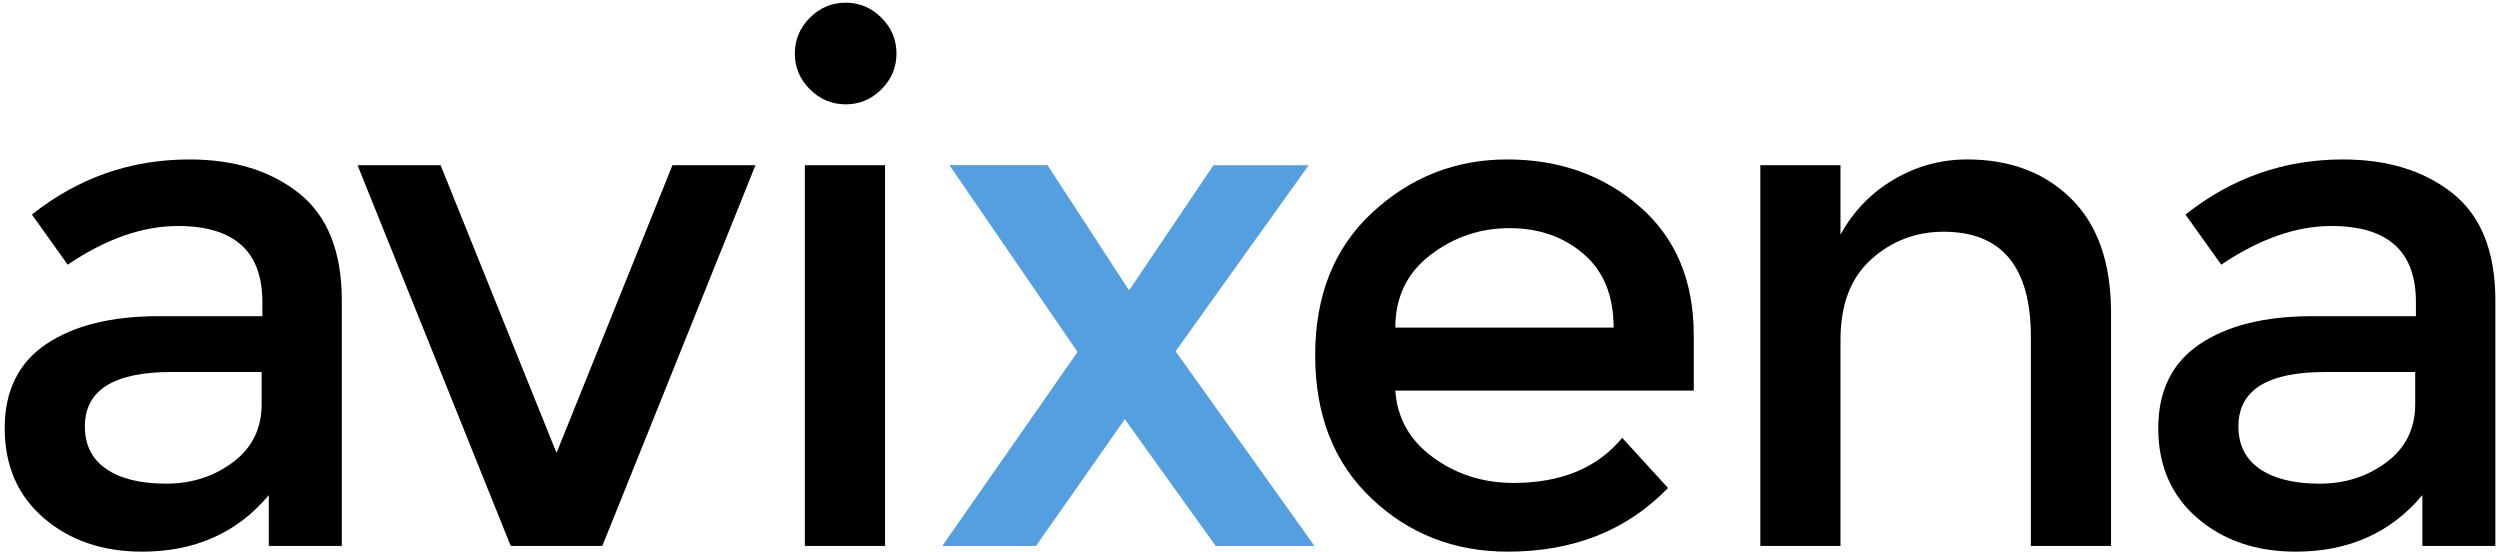
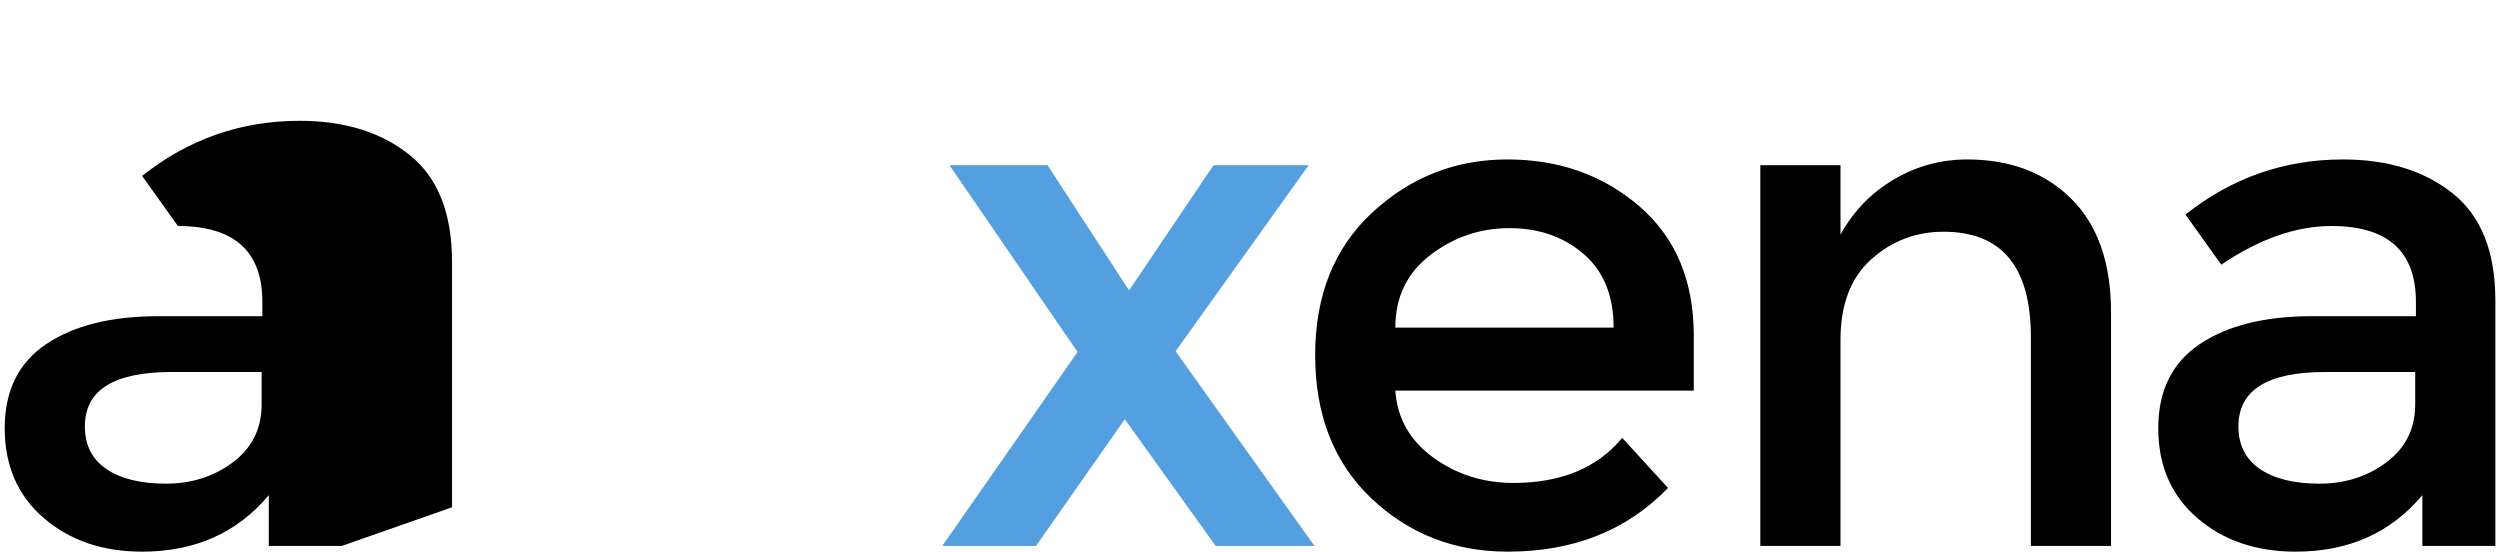
<svg xmlns="http://www.w3.org/2000/svg" width="100%" height="100%" viewBox="0 0 503 111" version="1.1" xml:space="preserve" style="fill-rule:evenodd;clip-rule:evenodd;stroke-linejoin:round;stroke-miterlimit:1.414;">
  <g>
-     <path d="M68.771,109.84l-14.688,0l0,-10.224c-6.336,7.584 -14.832,11.376 -25.488,11.376c-7.968,0 -14.568,-2.256 -19.8,-6.768c-5.232,-4.512 -7.848,-10.536 -7.848,-18.072c0,-7.536 2.784,-13.176 8.352,-16.92c5.568,-3.744 13.104,-5.616 22.608,-5.616l20.88,0l0,-2.88c0,-10.176 -5.664,-15.264 -16.992,-15.264c-7.104,0 -14.496,2.592 -22.176,7.776l-7.2,-10.08c9.312,-7.392 19.872,-11.088 31.68,-11.088c9.024,0 16.392,2.28 22.104,6.84c5.712,4.56 8.568,11.736 8.568,21.528l0,49.392ZM52.643,81.328l0,-6.48l-18.144,0c-11.616,0 -17.424,3.648 -17.424,10.944c0,3.744 1.44,6.6 4.32,8.568c2.88,1.968 6.888,2.952 12.024,2.952c5.136,0 9.624,-1.44 13.464,-4.32c3.84,-2.88 5.76,-6.768 5.76,-11.664Z" style="fill:#000;fill-rule:nonzero;" />
-     <path d="M102.755,109.84l-30.816,-76.608l16.704,0l23.328,57.888l23.328,-57.888l16.704,0l-30.816,76.608l-18.432,0Z" style="fill:#000;fill-rule:nonzero;" />
-     <path d="M178.067,109.84l-16.128,0l0,-76.608l16.128,0l0,76.608ZM159.923,10.768c0,-2.784 1.008,-5.184 3.024,-7.2c2.016,-2.016 4.416,-3.024 7.2,-3.024c2.784,0 5.184,1.008 7.2,3.024c2.016,2.016 3.024,4.416 3.024,7.2c0,2.784 -1.008,5.184 -3.024,7.2c-2.016,2.016 -4.416,3.024 -7.2,3.024c-2.784,0 -5.184,-1.008 -7.2,-3.024c-2.016,-2.016 -3.024,-4.416 -3.024,-7.2Z" style="fill:#000;fill-rule:nonzero;" />
+     <path d="M68.771,109.84l-14.688,0l0,-10.224c-6.336,7.584 -14.832,11.376 -25.488,11.376c-7.968,0 -14.568,-2.256 -19.8,-6.768c-5.232,-4.512 -7.848,-10.536 -7.848,-18.072c0,-7.536 2.784,-13.176 8.352,-16.92c5.568,-3.744 13.104,-5.616 22.608,-5.616l20.88,0l0,-2.88c0,-10.176 -5.664,-15.264 -16.992,-15.264l-7.2,-10.08c9.312,-7.392 19.872,-11.088 31.68,-11.088c9.024,0 16.392,2.28 22.104,6.84c5.712,4.56 8.568,11.736 8.568,21.528l0,49.392ZM52.643,81.328l0,-6.48l-18.144,0c-11.616,0 -17.424,3.648 -17.424,10.944c0,3.744 1.44,6.6 4.32,8.568c2.88,1.968 6.888,2.952 12.024,2.952c5.136,0 9.624,-1.44 13.464,-4.32c3.84,-2.88 5.76,-6.768 5.76,-11.664Z" style="fill:#000;fill-rule:nonzero;" />
    <path d="M210.755,33.232l16.416,25.2l16.992,-25.2l19.152,0l-26.784,37.44l27.936,39.168l-19.872,0l-18.288,-25.488l-17.856,25.488l-18.864,0l27.216,-39.024l-25.776,-37.584l19.728,0Z" style="fill:#539fe0;fill-rule:nonzero;" />
    <path d="M340.787,78.592l-60.048,0c0.384,5.568 2.928,10.056 7.632,13.464c4.704,3.408 10.08,5.112 16.128,5.112c9.6,0 16.896,-3.024 21.888,-9.072l9.216,10.08c-8.256,8.544 -19.008,12.816 -32.256,12.816c-10.752,0 -19.896,-3.576 -27.432,-10.728c-7.536,-7.152 -11.304,-16.752 -11.304,-28.8c0,-12.048 3.84,-21.624 11.52,-28.728c7.68,-7.104 16.728,-10.656 27.144,-10.656c10.416,0 19.272,3.144 26.568,9.432c7.296,6.288 10.944,14.952 10.944,25.992l0,11.088ZM280.739,65.92l43.92,0c0,-6.432 -2.016,-11.376 -6.048,-14.832c-4.032,-3.456 -9,-5.184 -14.904,-5.184c-5.904,0 -11.208,1.8 -15.912,5.4c-4.704,3.6 -7.056,8.472 -7.056,14.616Z" style="fill:#000;fill-rule:nonzero;" />
    <path d="M370.307,68.368l0,41.472l-16.128,0l0,-76.608l16.128,0l0,13.968c2.592,-4.704 6.168,-8.4 10.728,-11.088c4.56,-2.688 9.48,-4.032 14.76,-4.032c8.64,0 15.624,2.64 20.952,7.92c5.328,5.28 7.992,12.912 7.992,22.896l0,46.944l-16.128,0l0,-42.048c0,-14.112 -5.856,-21.168 -17.568,-21.168c-5.568,0 -10.416,1.848 -14.544,5.544c-4.128,3.696 -6.192,9.096 -6.192,16.2Z" style="fill:#000;fill-rule:nonzero;" />
    <path d="M502.067,109.84l-14.688,0l0,-10.224c-6.336,7.584 -14.832,11.376 -25.488,11.376c-7.968,0 -14.568,-2.256 -19.8,-6.768c-5.232,-4.512 -7.848,-10.536 -7.848,-18.072c0,-7.536 2.784,-13.176 8.352,-16.92c5.568,-3.744 13.104,-5.616 22.608,-5.616l20.88,0l0,-2.88c0,-10.176 -5.664,-15.264 -16.992,-15.264c-7.104,0 -14.496,2.592 -22.176,7.776l-7.2,-10.08c9.312,-7.392 19.872,-11.088 31.68,-11.088c9.024,0 16.392,2.28 22.104,6.84c5.712,4.56 8.568,11.736 8.568,21.528l0,49.392ZM485.939,81.328l0,-6.48l-18.144,0c-11.616,0 -17.424,3.648 -17.424,10.944c0,3.744 1.44,6.6 4.32,8.568c2.88,1.968 6.888,2.952 12.024,2.952c5.136,0 9.624,-1.44 13.464,-4.32c3.84,-2.88 5.76,-6.768 5.76,-11.664Z" style="fill:#000;fill-rule:nonzero;" />
  </g>
</svg>